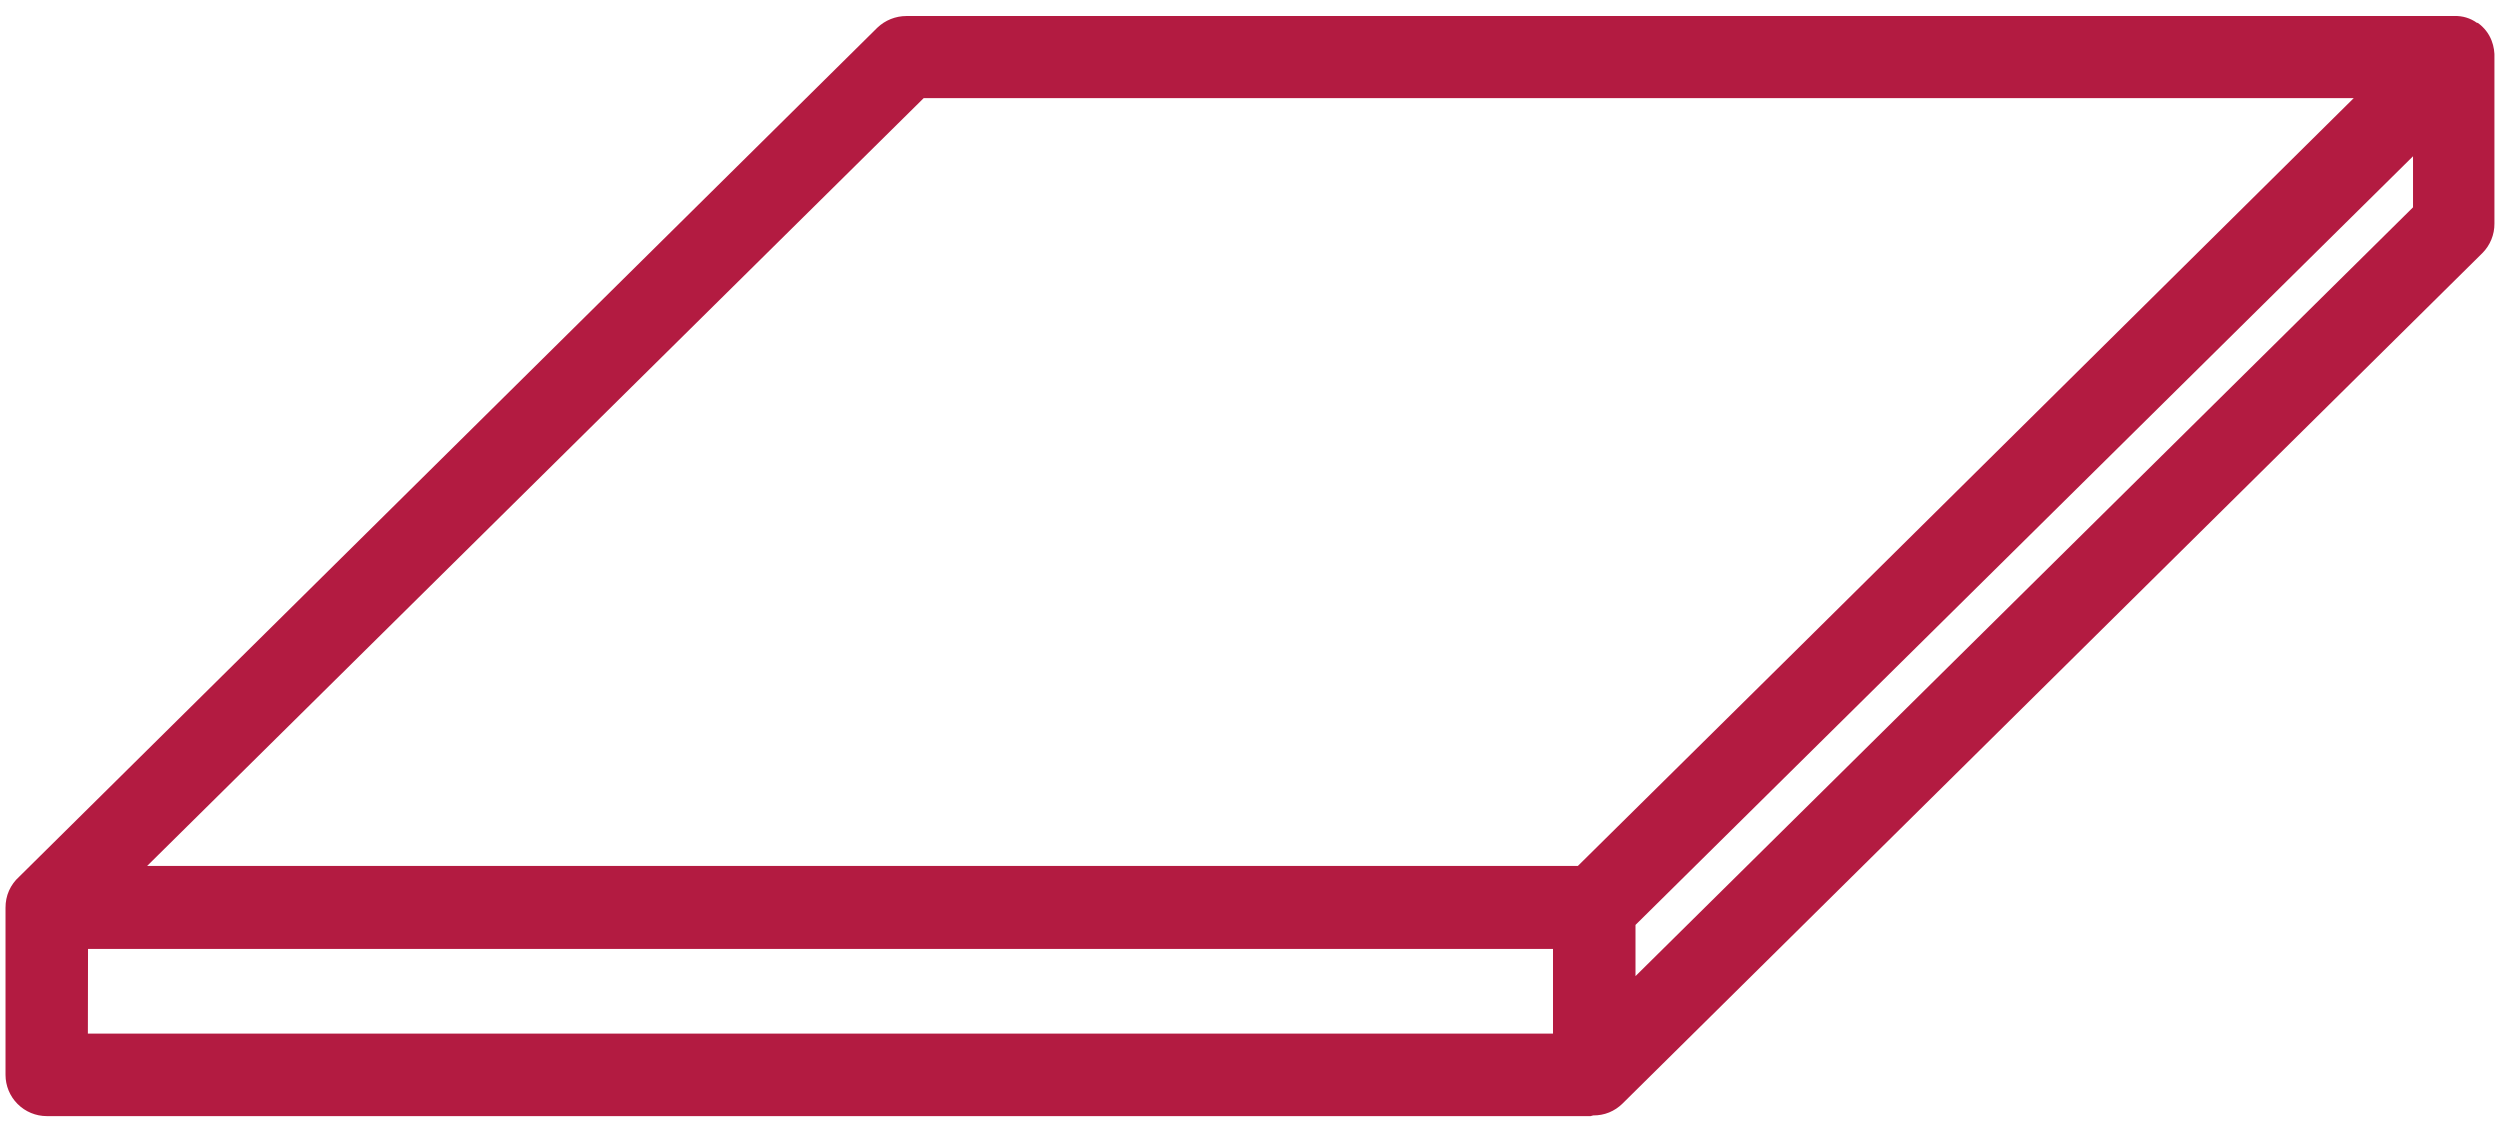
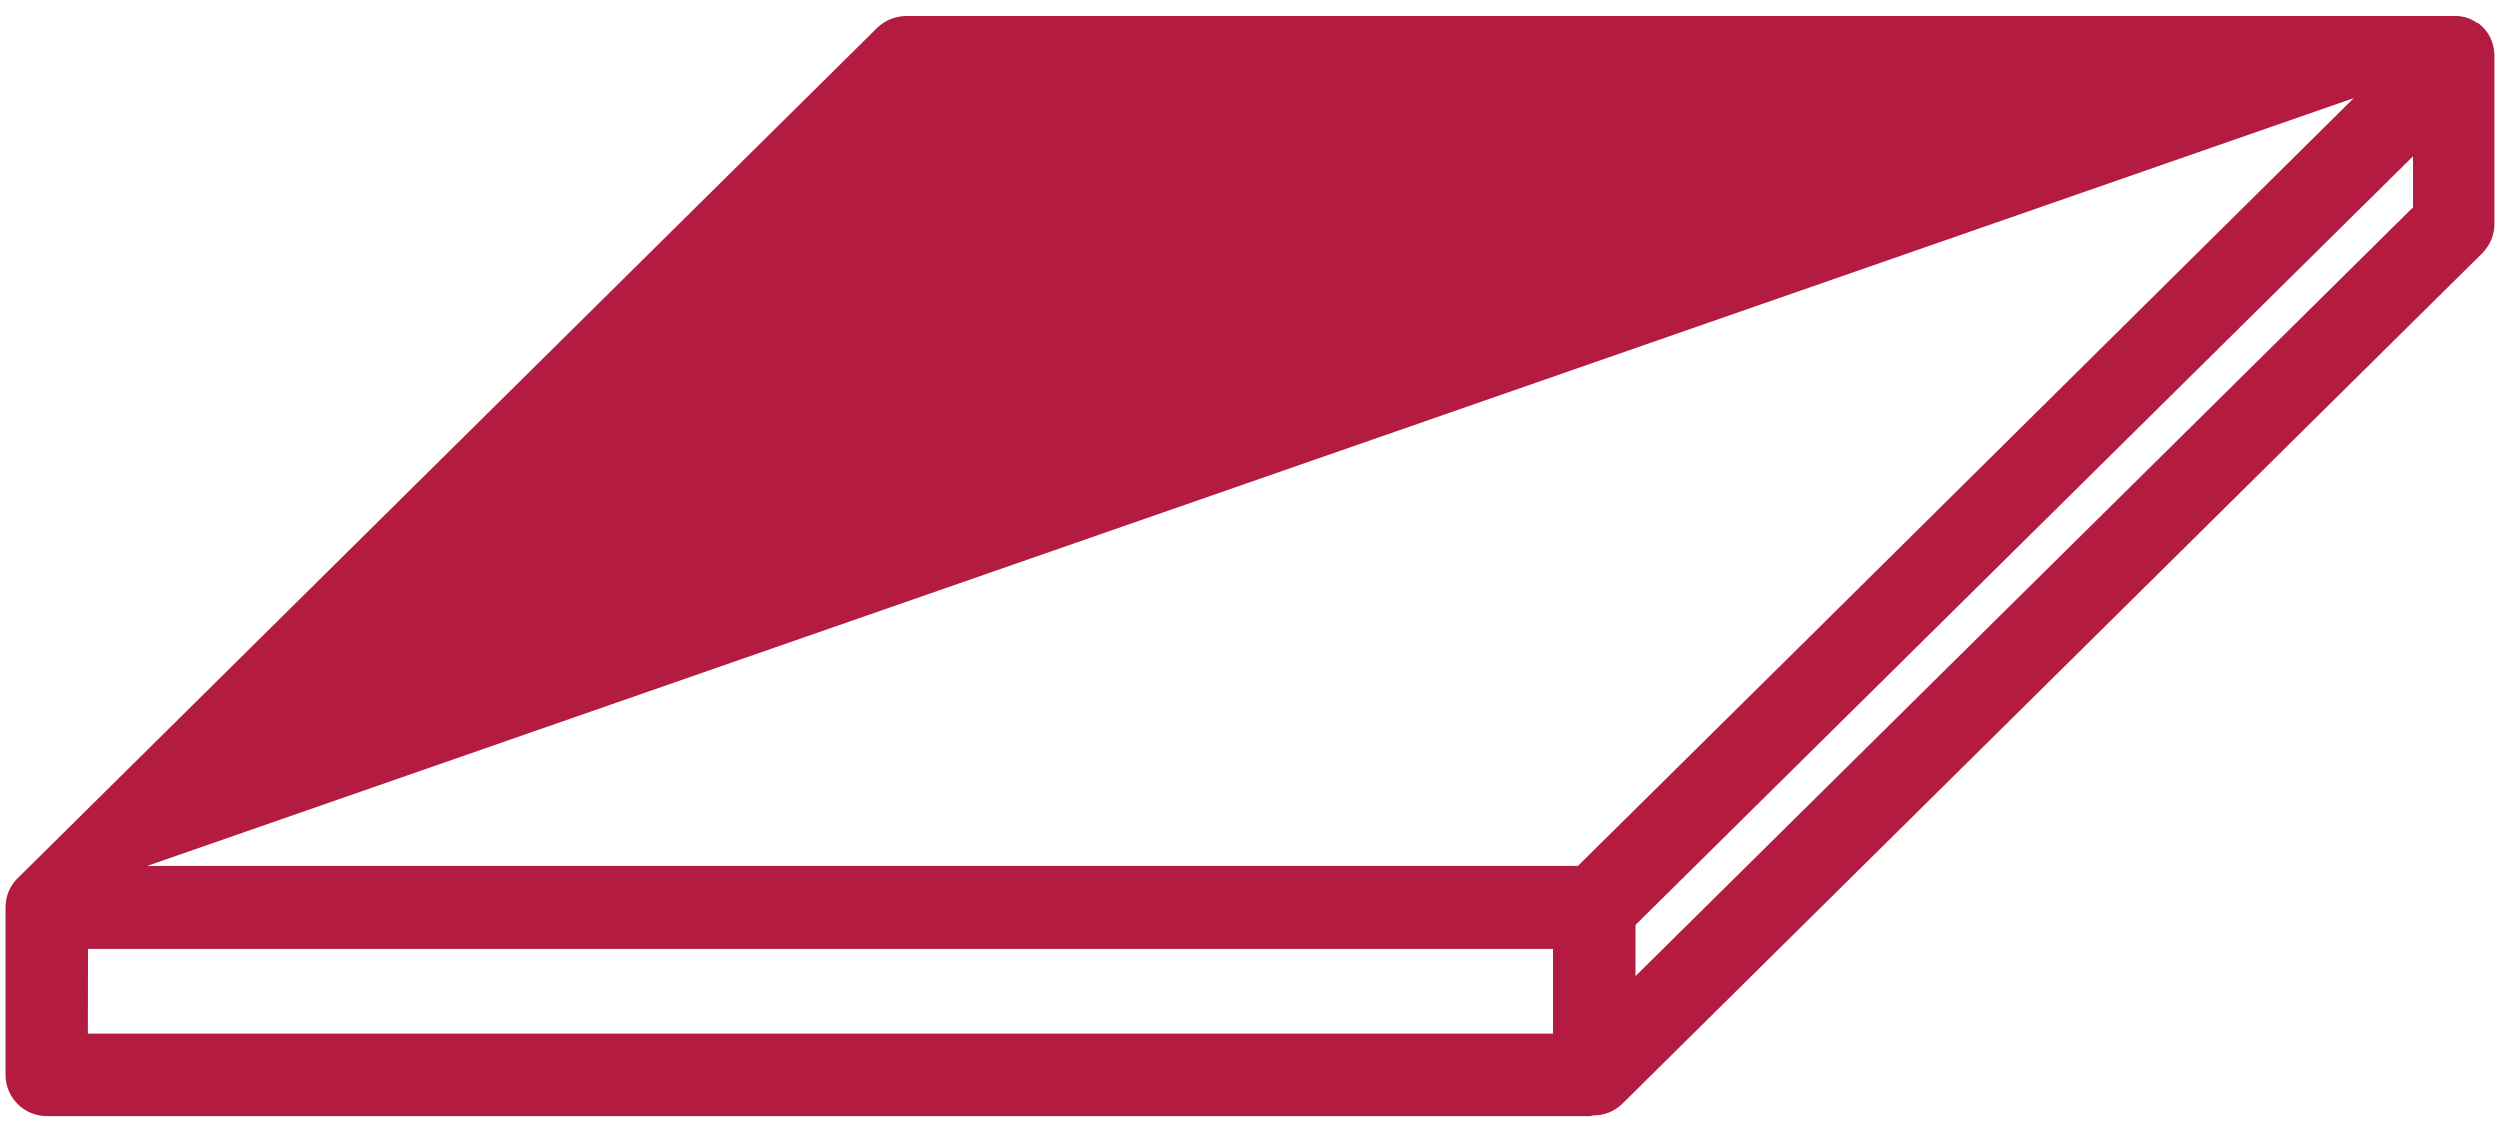
<svg xmlns="http://www.w3.org/2000/svg" width="106" height="48" viewBox="0 0 106 48" fill="none">
-   <path id="Vector" d="M67.443 47.323H1.983C1.519 47.323 1.075 47.138 0.747 46.81C0.418 46.482 0.234 46.038 0.234 45.574V38.487C0.233 38.24 0.281 37.99 0.382 37.764C0.483 37.538 0.63 37.337 0.815 37.171L37.199 1.174C37.532 0.856 37.975 0.679 38.435 0.679H104.06C104.405 0.666 104.744 0.767 105.023 0.969H105.057C105.322 1.157 105.528 1.418 105.644 1.721C105.738 1.963 105.777 2.226 105.764 2.485V9.48C105.766 9.713 105.721 9.943 105.633 10.158C105.545 10.373 105.416 10.569 105.251 10.733L68.793 46.793C68.629 46.954 68.436 47.083 68.223 47.169C68.01 47.255 67.781 47.296 67.551 47.294L67.443 47.323ZM3.726 43.825H65.847V40.236H3.732L3.726 43.825ZM69.345 41.387L102.312 8.791V6.626L69.345 39.217V41.387ZM6.238 36.716H66.901L76.284 27.442L99.799 4.16H39.165L6.238 36.716Z" fill="#B31B41" />
+   <path id="Vector" d="M67.443 47.323H1.983C1.519 47.323 1.075 47.138 0.747 46.81C0.418 46.482 0.234 46.038 0.234 45.574V38.487C0.233 38.24 0.281 37.99 0.382 37.764C0.483 37.538 0.63 37.337 0.815 37.171L37.199 1.174C37.532 0.856 37.975 0.679 38.435 0.679H104.06C104.405 0.666 104.744 0.767 105.023 0.969H105.057C105.322 1.157 105.528 1.418 105.644 1.721C105.738 1.963 105.777 2.226 105.764 2.485V9.48C105.766 9.713 105.721 9.943 105.633 10.158C105.545 10.373 105.416 10.569 105.251 10.733L68.793 46.793C68.629 46.954 68.436 47.083 68.223 47.169C68.01 47.255 67.781 47.296 67.551 47.294L67.443 47.323ZM3.726 43.825H65.847V40.236H3.732L3.726 43.825ZM69.345 41.387L102.312 8.791V6.626L69.345 39.217V41.387ZM6.238 36.716H66.901L76.284 27.442L99.799 4.16L6.238 36.716Z" fill="#B31B41" />
</svg>